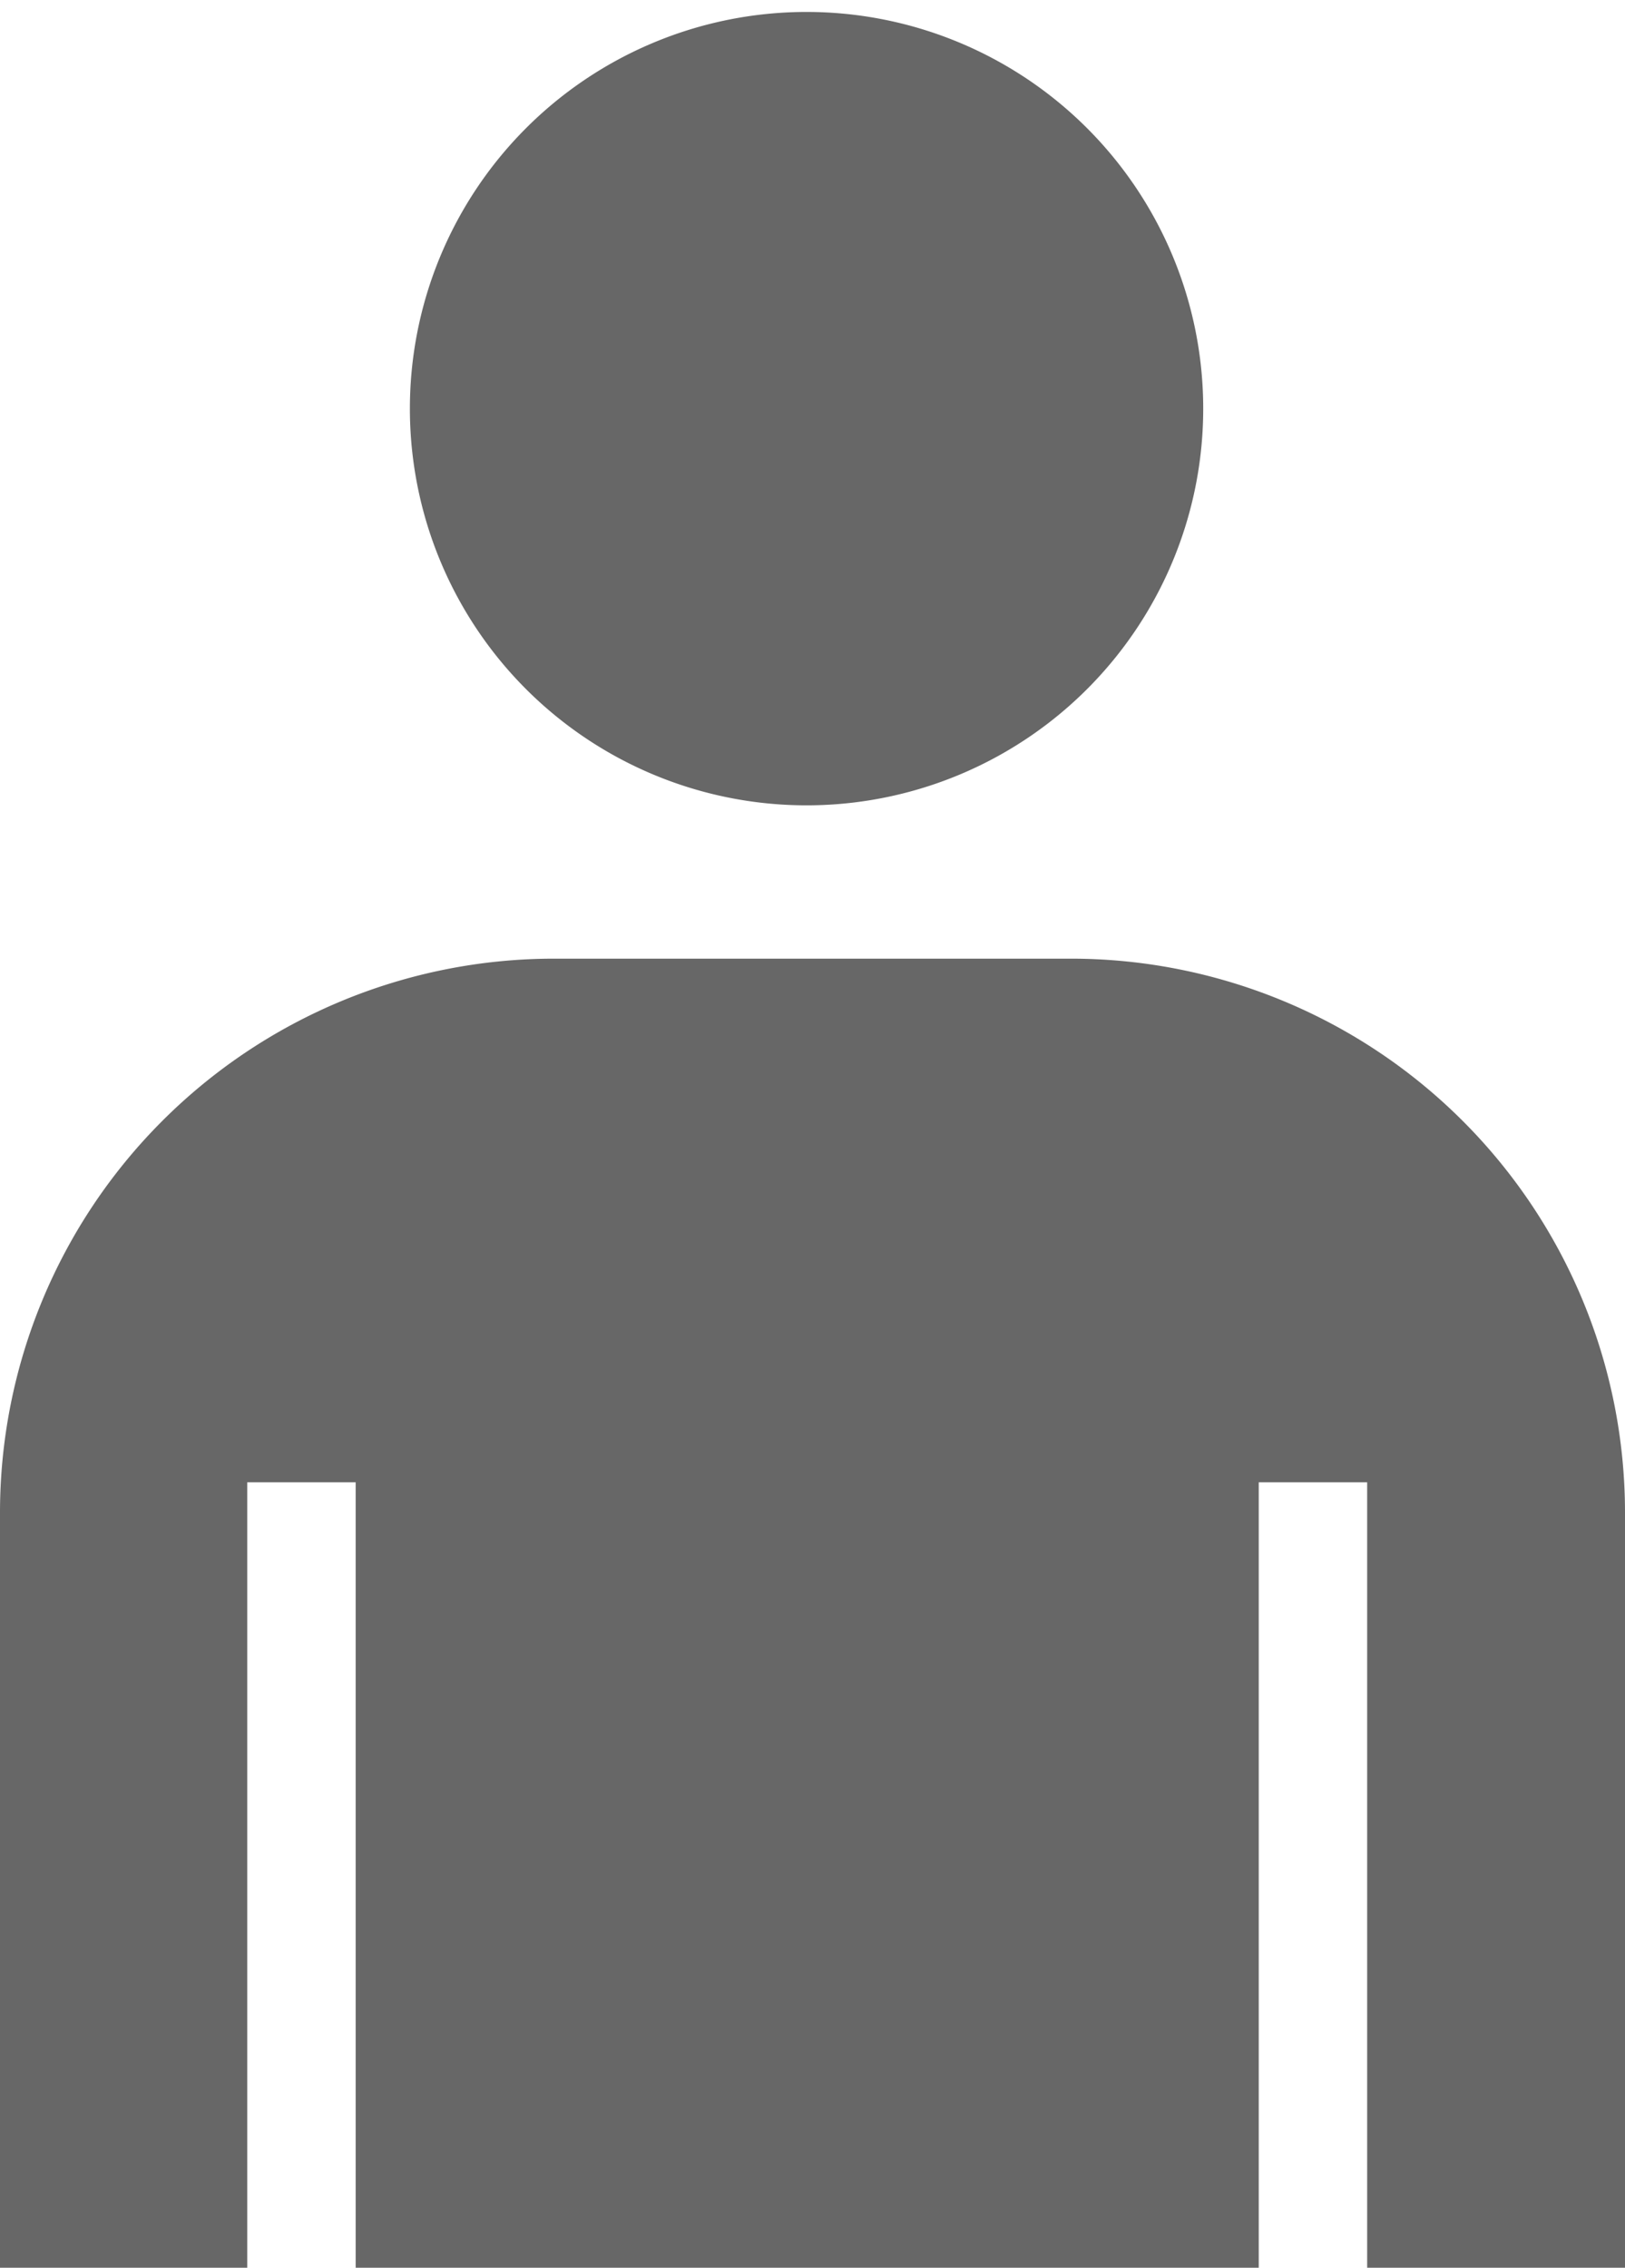
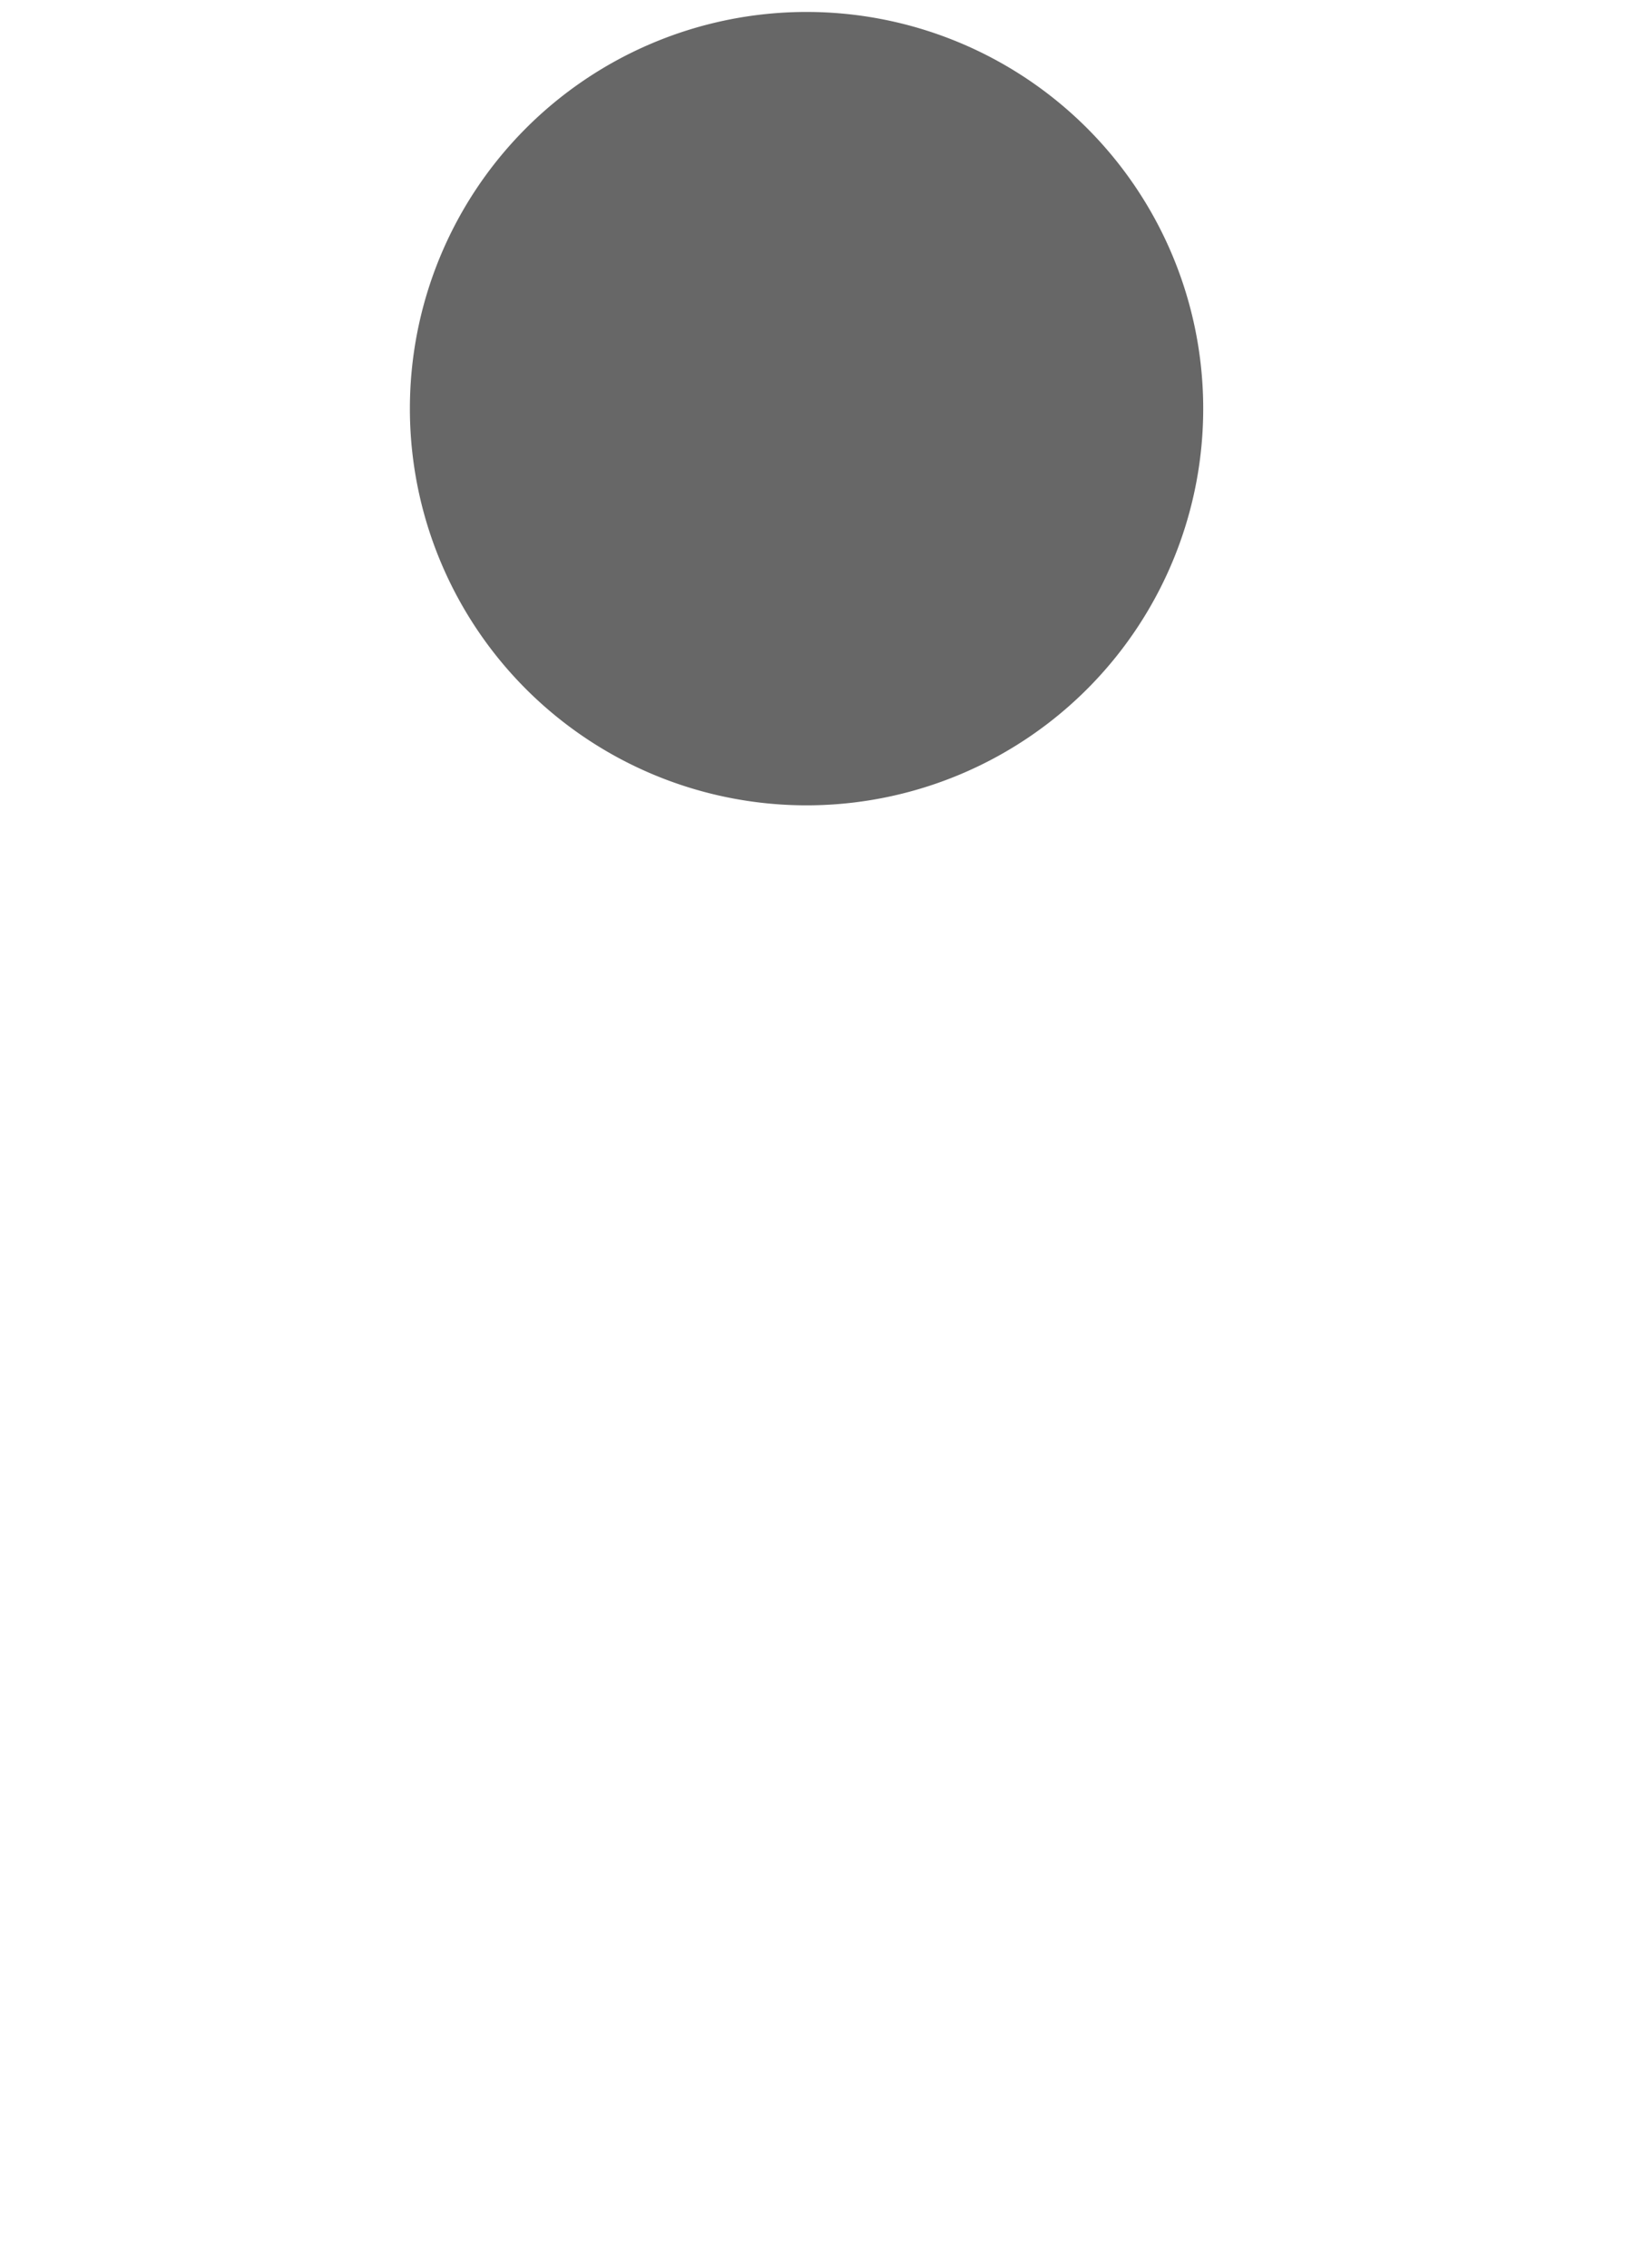
<svg xmlns="http://www.w3.org/2000/svg" viewBox="0 0 12.29 17.15">
  <defs>
    <style>.cls-1{fill:#676767;}</style>
  </defs>
  <title>icon-dark-Asset 107</title>
  <g id="Layer_2" data-name="Layer 2">
    <g id="Layer_1-2" data-name="Layer 1">
      <path class="cls-1" d="M6.15,6.09a3,3,0,1,0-3.05-3A3,3,0,0,0,6.15,6.09Z" />
-       <path class="cls-1" d="M8.11,7.25H4.18A4.19,4.19,0,0,0,0,11.44v5.71H1.87V11.21h.82v5.94H9.52V11.21h.82v5.94h1.95V11.44A4.19,4.19,0,0,0,8.11,7.25Z" />
    </g>
  </g>
</svg>